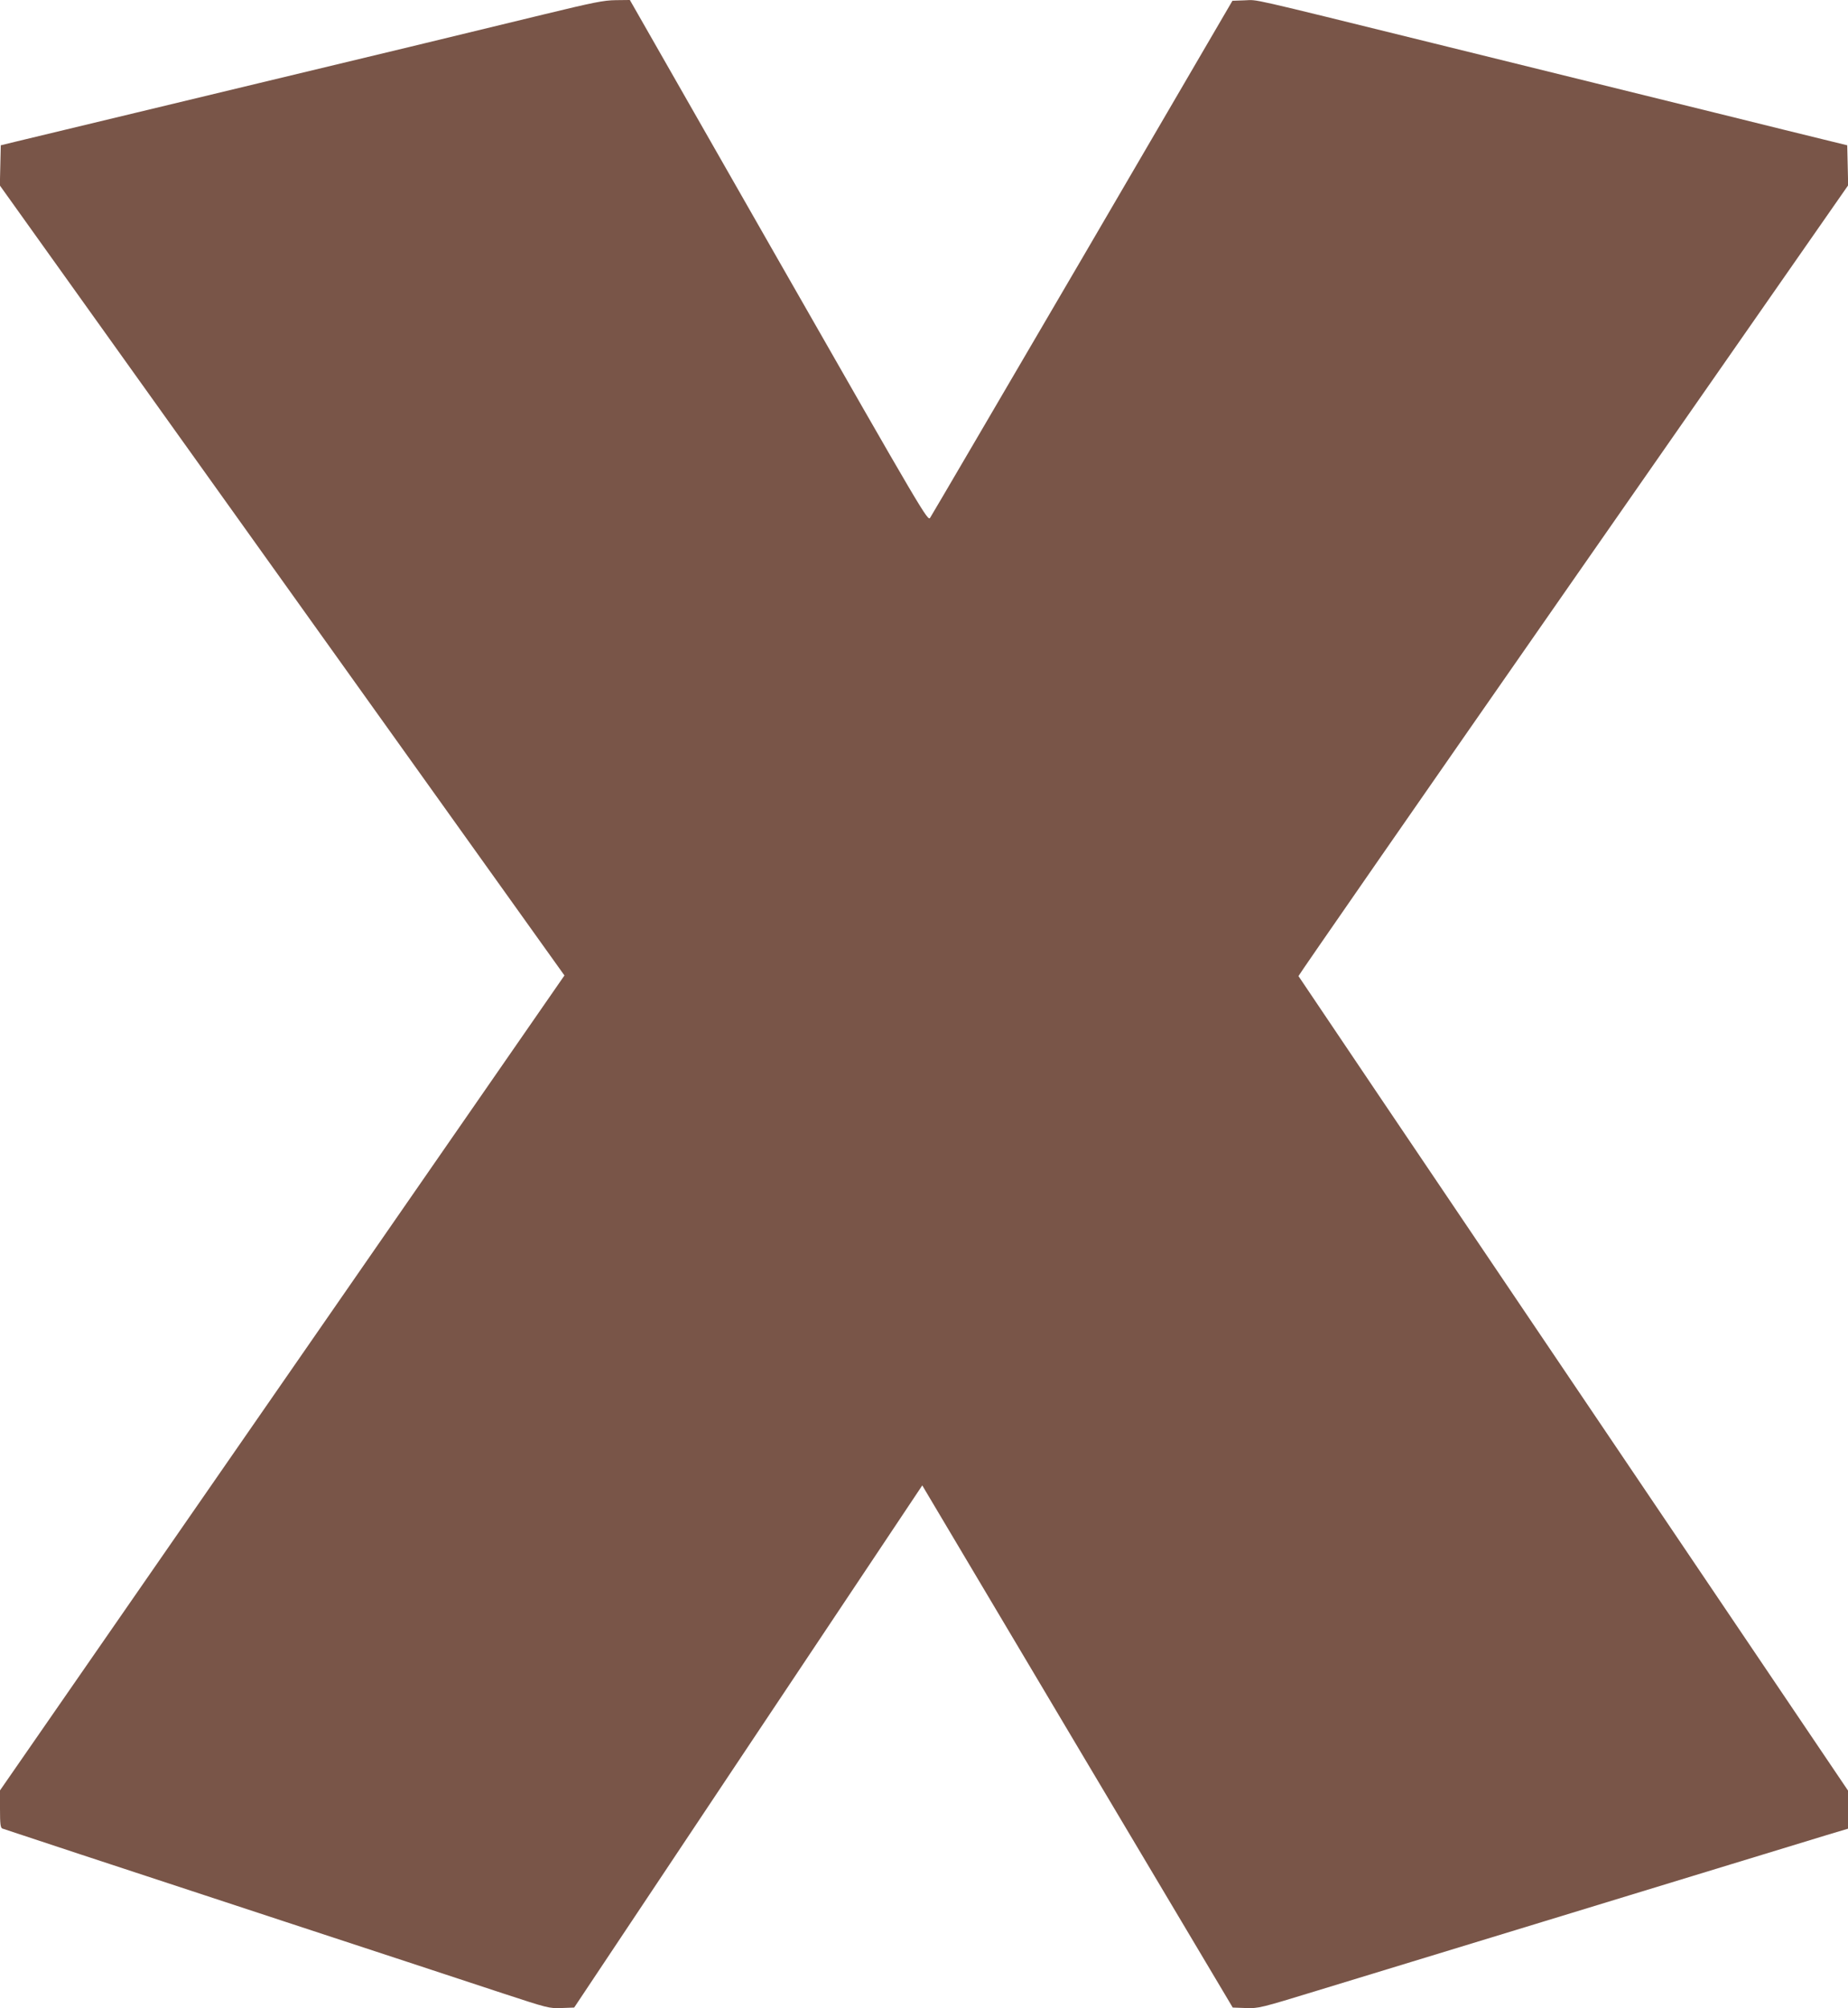
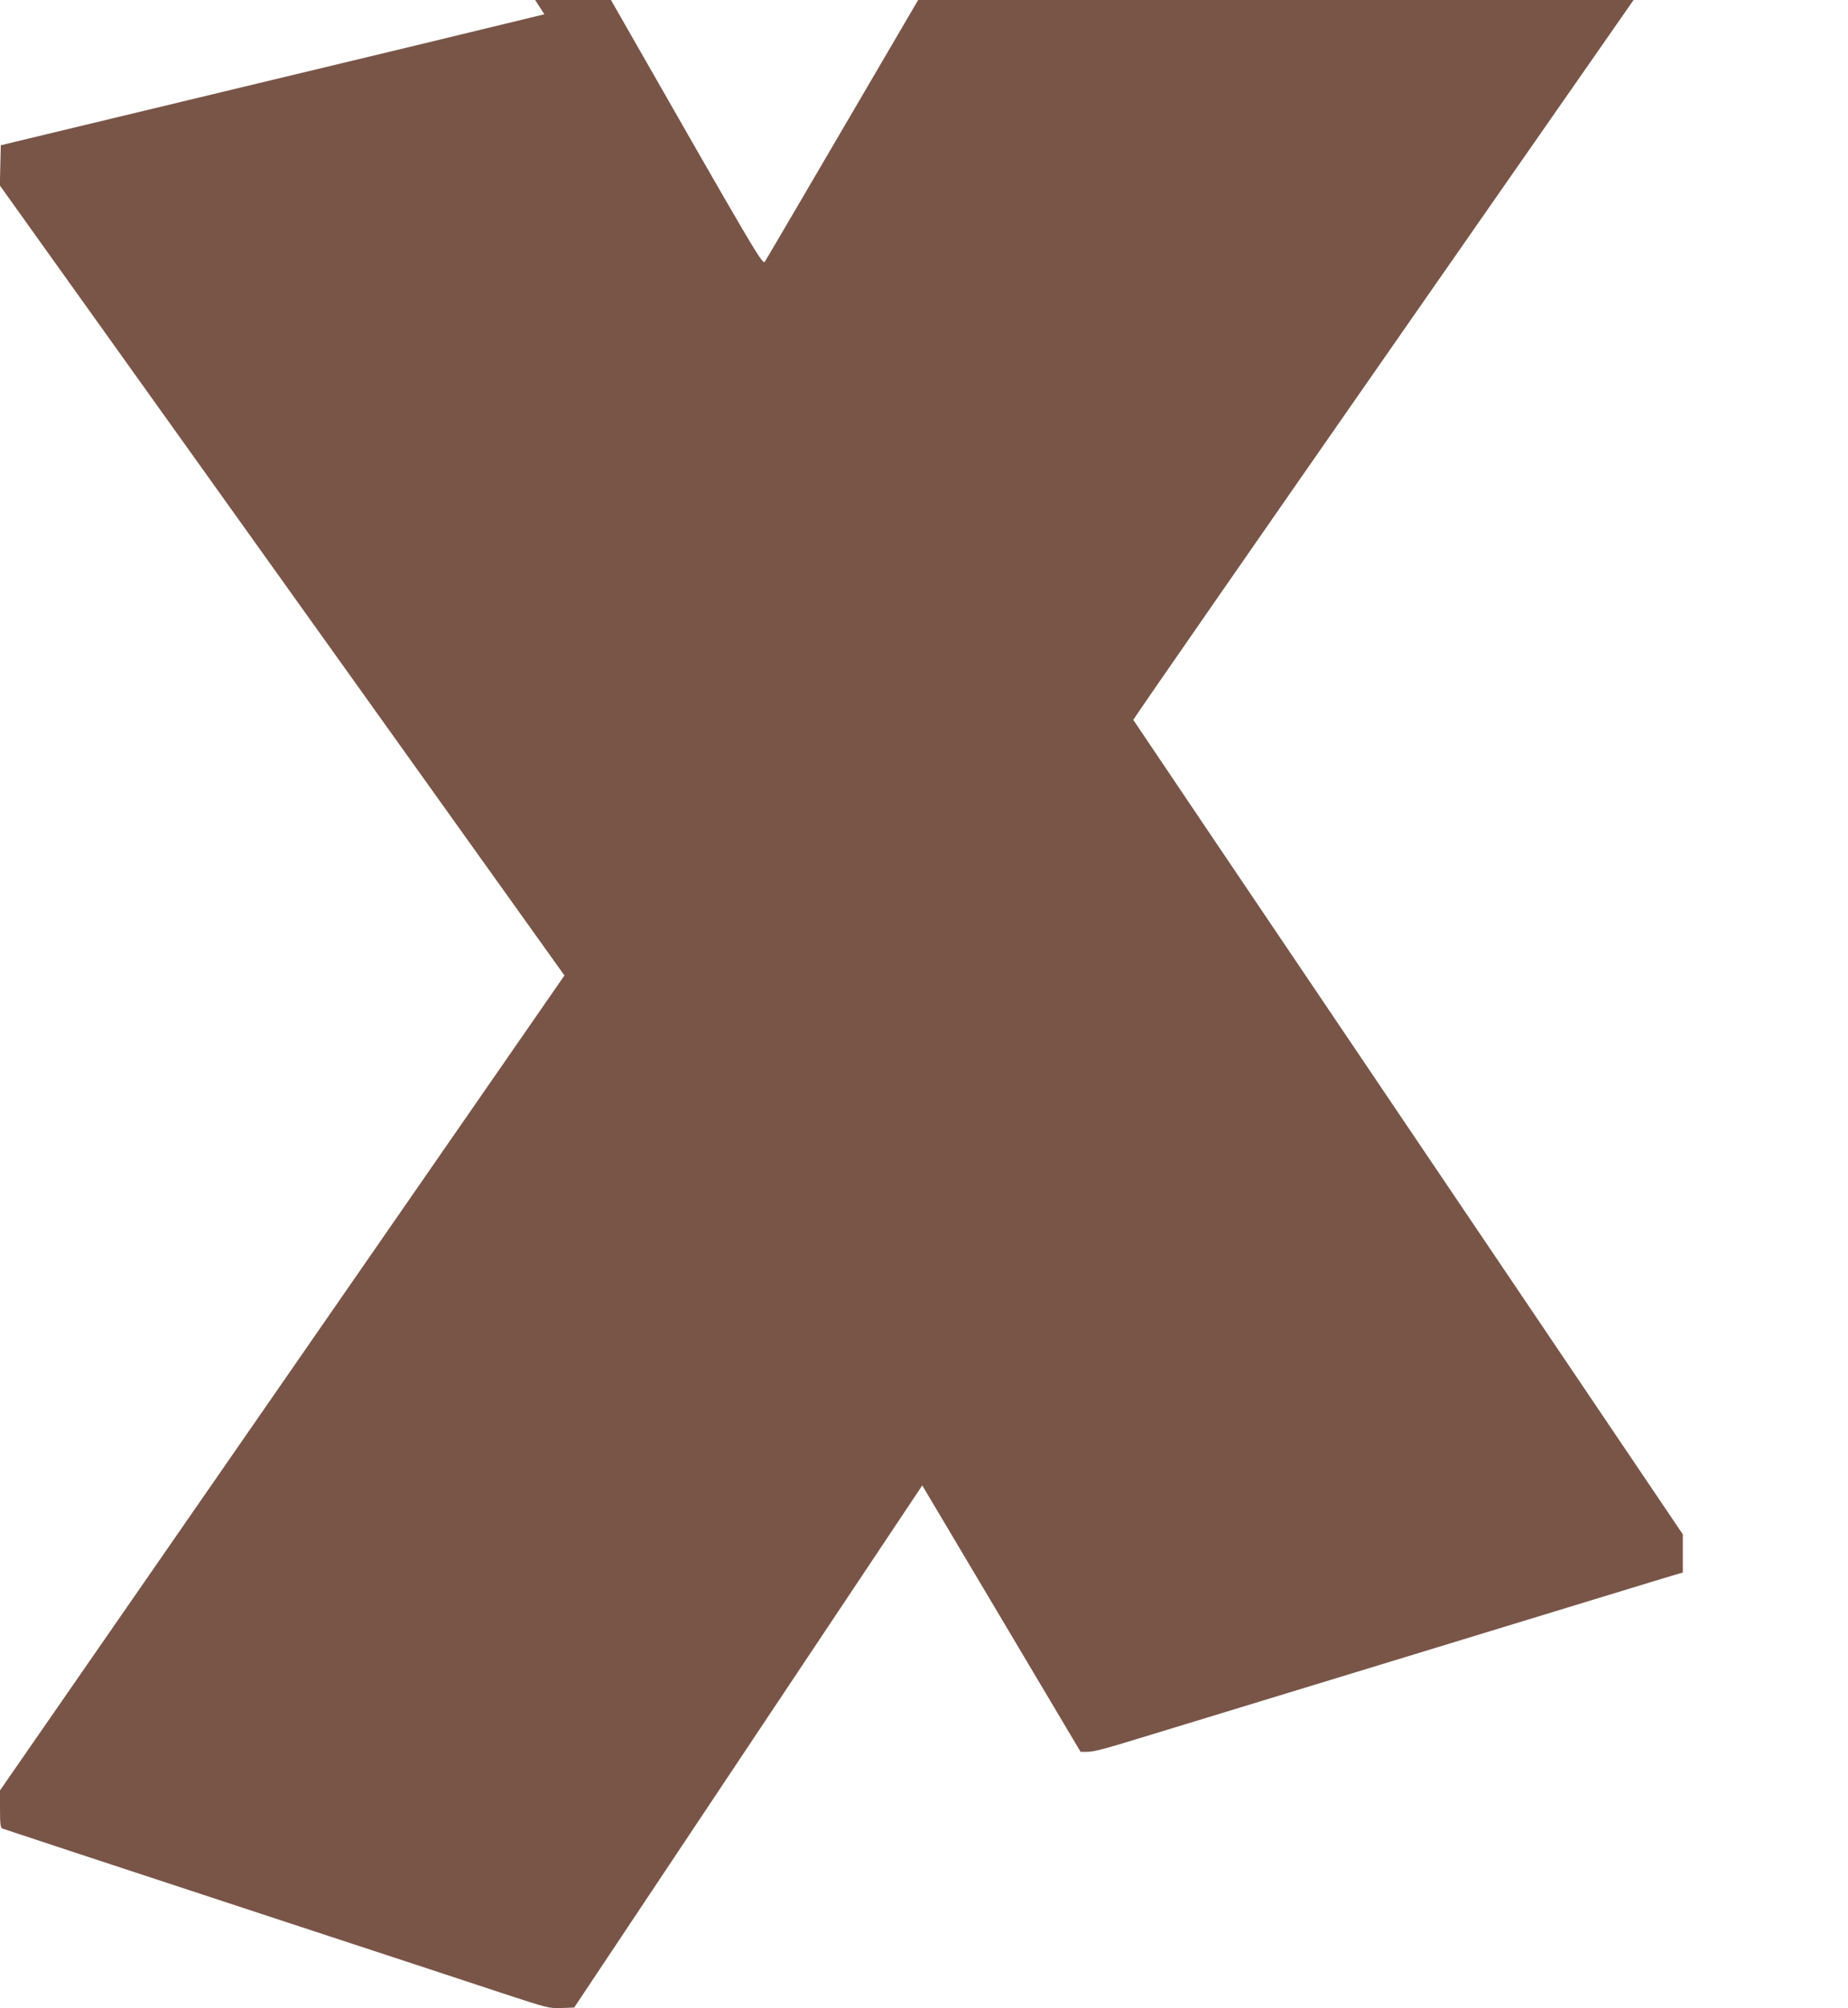
<svg xmlns="http://www.w3.org/2000/svg" version="1.0" width="1178pt" height="1280pt" viewBox="0 0 1178 1280" preserveAspectRatio="xMidYMid meet">
  <g transform="translate(0,1280) scale(0.1,-0.1)" fill="#795548" stroke="none">
-     <path d="M3470 12709 c-302 -74 -1363 -330 -1820 -439 -63 -15 -419 -101 -790 -190 -371 -89 -715 -172 -765 -184 l-90 -22 -3 -128 -3 -128 1800 -2518 1799 -2517 -1799 -2597 -1799 -2597 0 -118 c0 -96 3 -120 15 -125 22 -8 710 -235 1812 -597 534 -175 1046 -344 1380 -454 284 -93 293 -96 372 -93 l81 3 1109 1664 1110 1664 20 -34 c11 -19 456 -767 989 -1664 l970 -1630 83 -3 c82 -3 93 0 459 112 796 243 1107 338 1445 441 193 59 436 133 540 165 105 32 399 122 655 200 256 78 527 161 603 184 l137 41 0 121 0 122 -1750 2592 c-963 1426 -1752 2596 -1753 2599 -1 4 787 1140 1751 2524 l1753 2516 -3 128 -3 127 -155 38 c-85 21 -364 89 -620 153 -899 222 -1528 377 -1865 460 -1205 297 -1113 276 -1199 273 l-80 -3 -955 -1636 c-526 -899 -963 -1646 -972 -1659 -15 -23 -39 17 -965 1638 l-949 1662 -90 -1 c-77 -1 -141 -14 -455 -90z" />
+     <path d="M3470 12709 c-302 -74 -1363 -330 -1820 -439 -63 -15 -419 -101 -790 -190 -371 -89 -715 -172 -765 -184 l-90 -22 -3 -128 -3 -128 1800 -2518 1799 -2517 -1799 -2597 -1799 -2597 0 -118 c0 -96 3 -120 15 -125 22 -8 710 -235 1812 -597 534 -175 1046 -344 1380 -454 284 -93 293 -96 372 -93 l81 3 1109 1664 1110 1664 20 -34 c11 -19 456 -767 989 -1664 c82 -3 93 0 459 112 796 243 1107 338 1445 441 193 59 436 133 540 165 105 32 399 122 655 200 256 78 527 161 603 184 l137 41 0 121 0 122 -1750 2592 c-963 1426 -1752 2596 -1753 2599 -1 4 787 1140 1751 2524 l1753 2516 -3 128 -3 127 -155 38 c-85 21 -364 89 -620 153 -899 222 -1528 377 -1865 460 -1205 297 -1113 276 -1199 273 l-80 -3 -955 -1636 c-526 -899 -963 -1646 -972 -1659 -15 -23 -39 17 -965 1638 l-949 1662 -90 -1 c-77 -1 -141 -14 -455 -90z" />
  </g>
</svg>